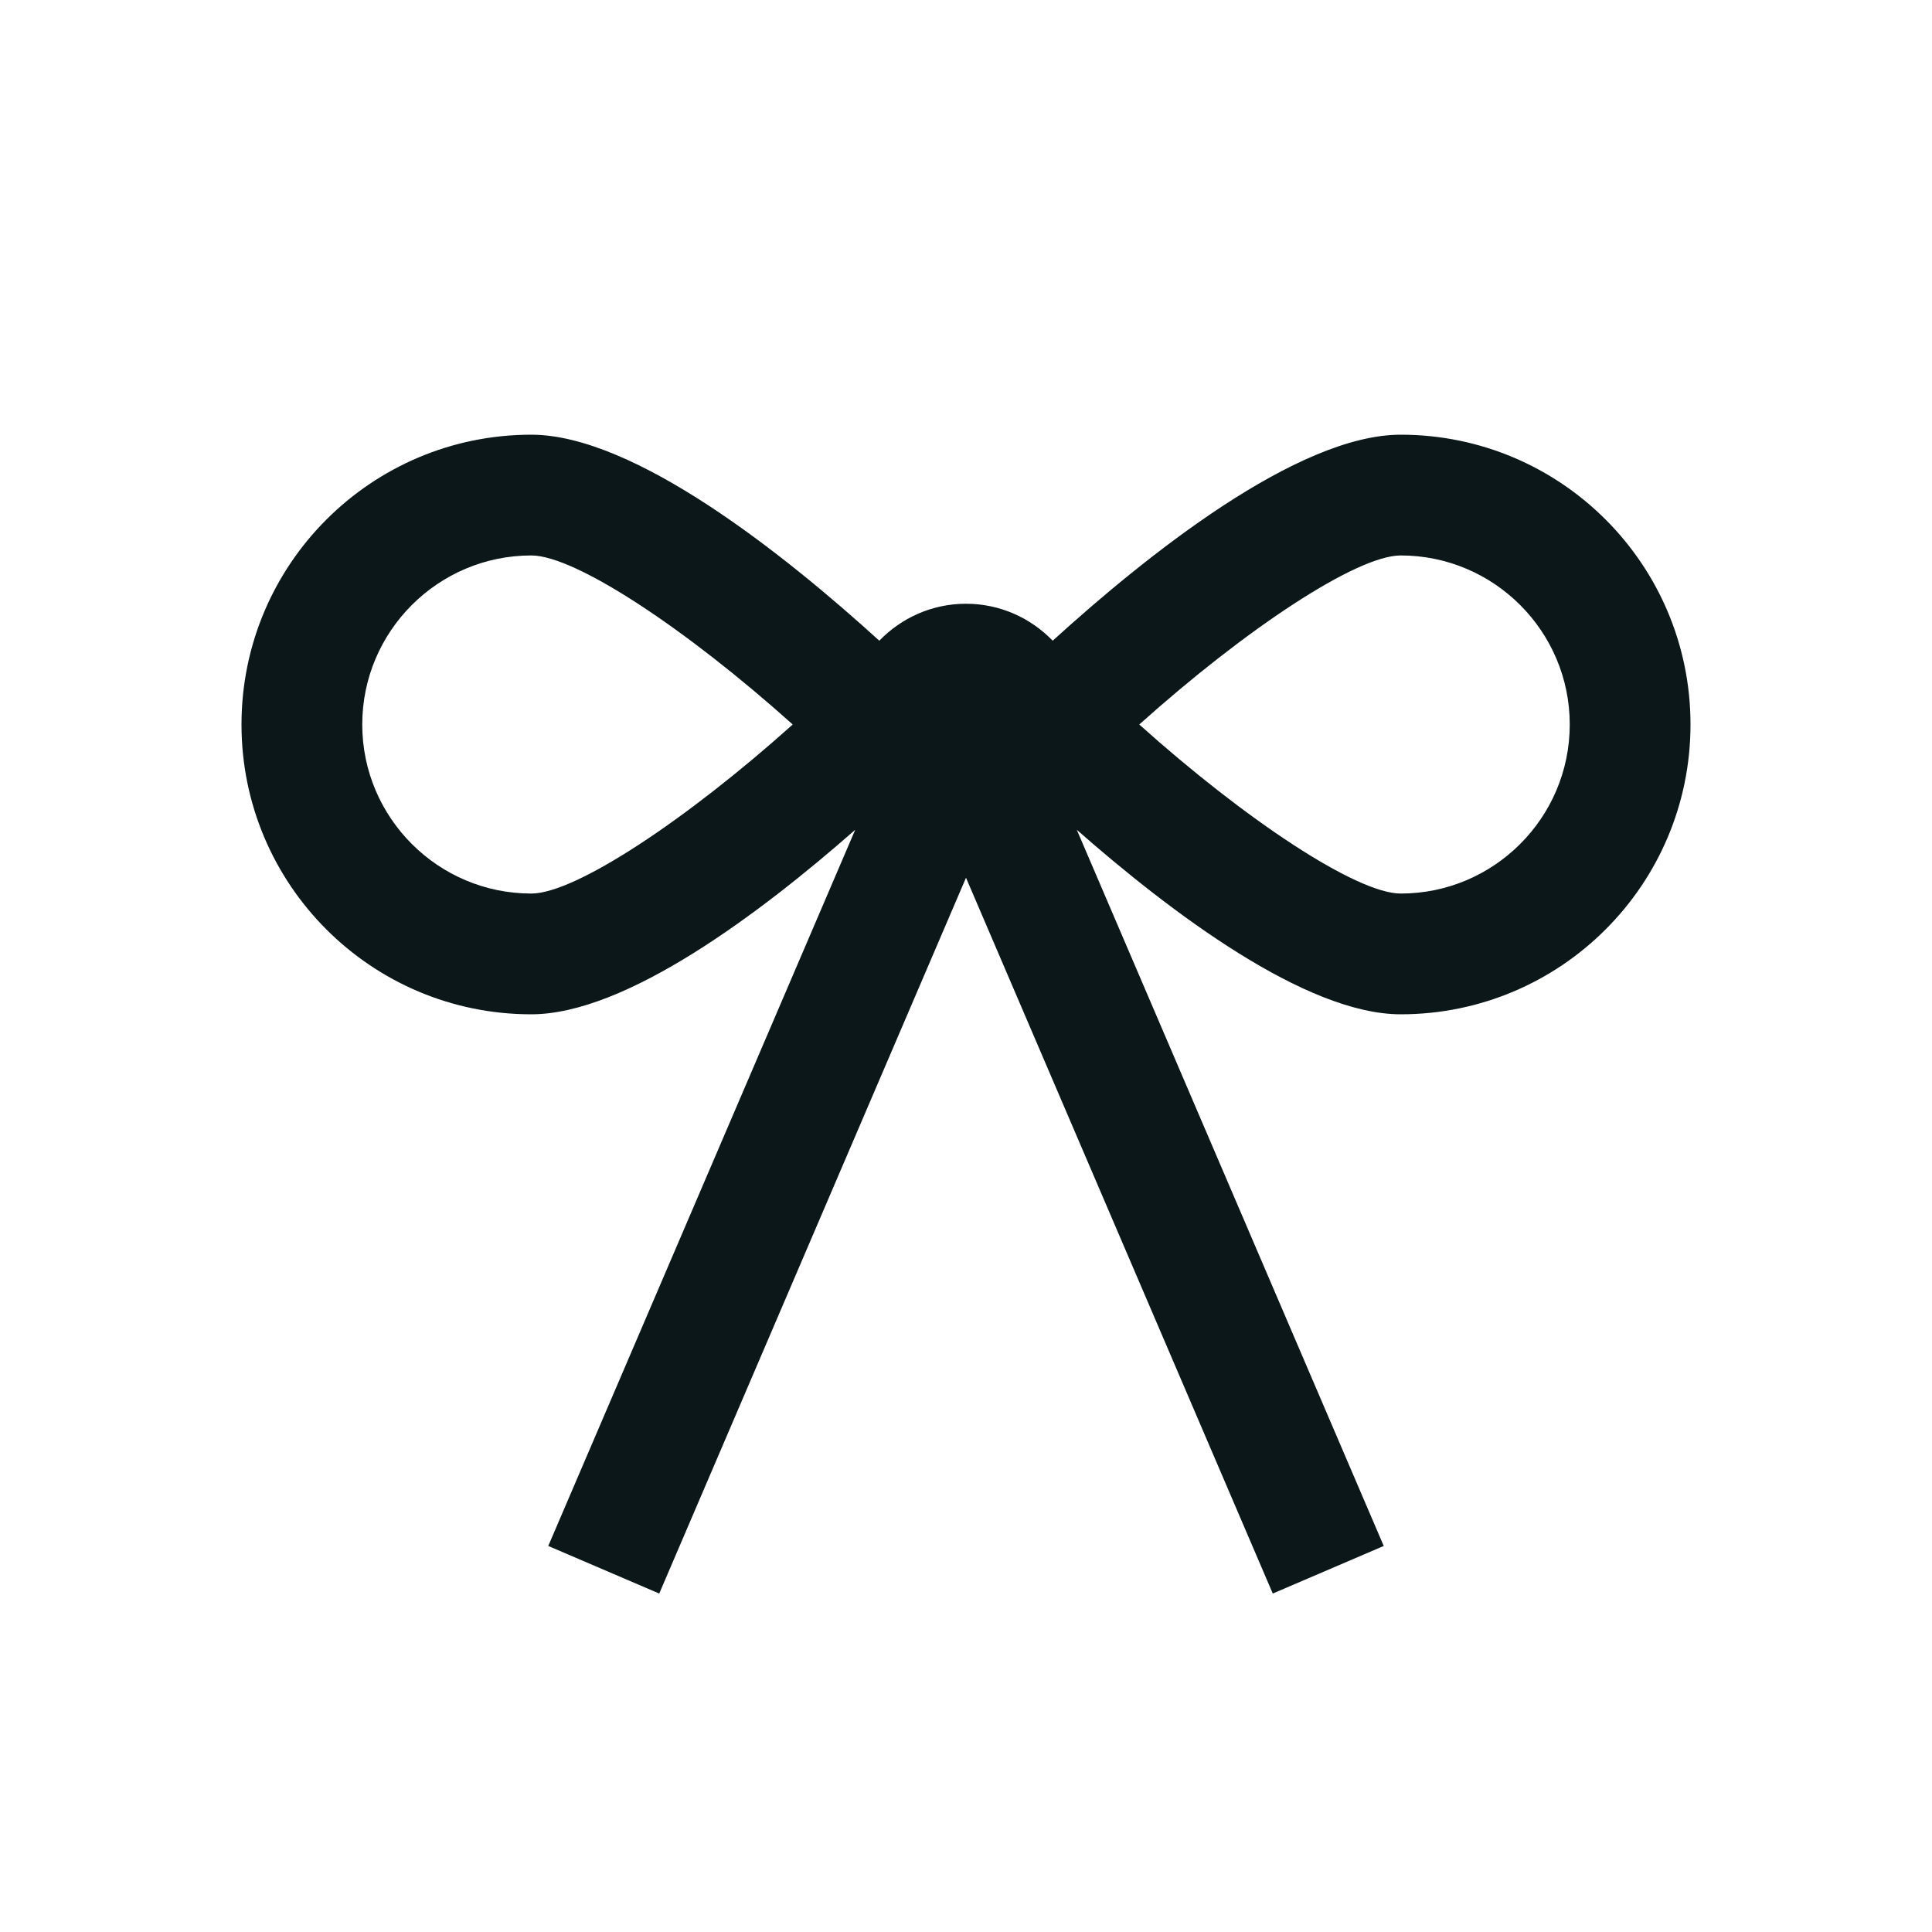
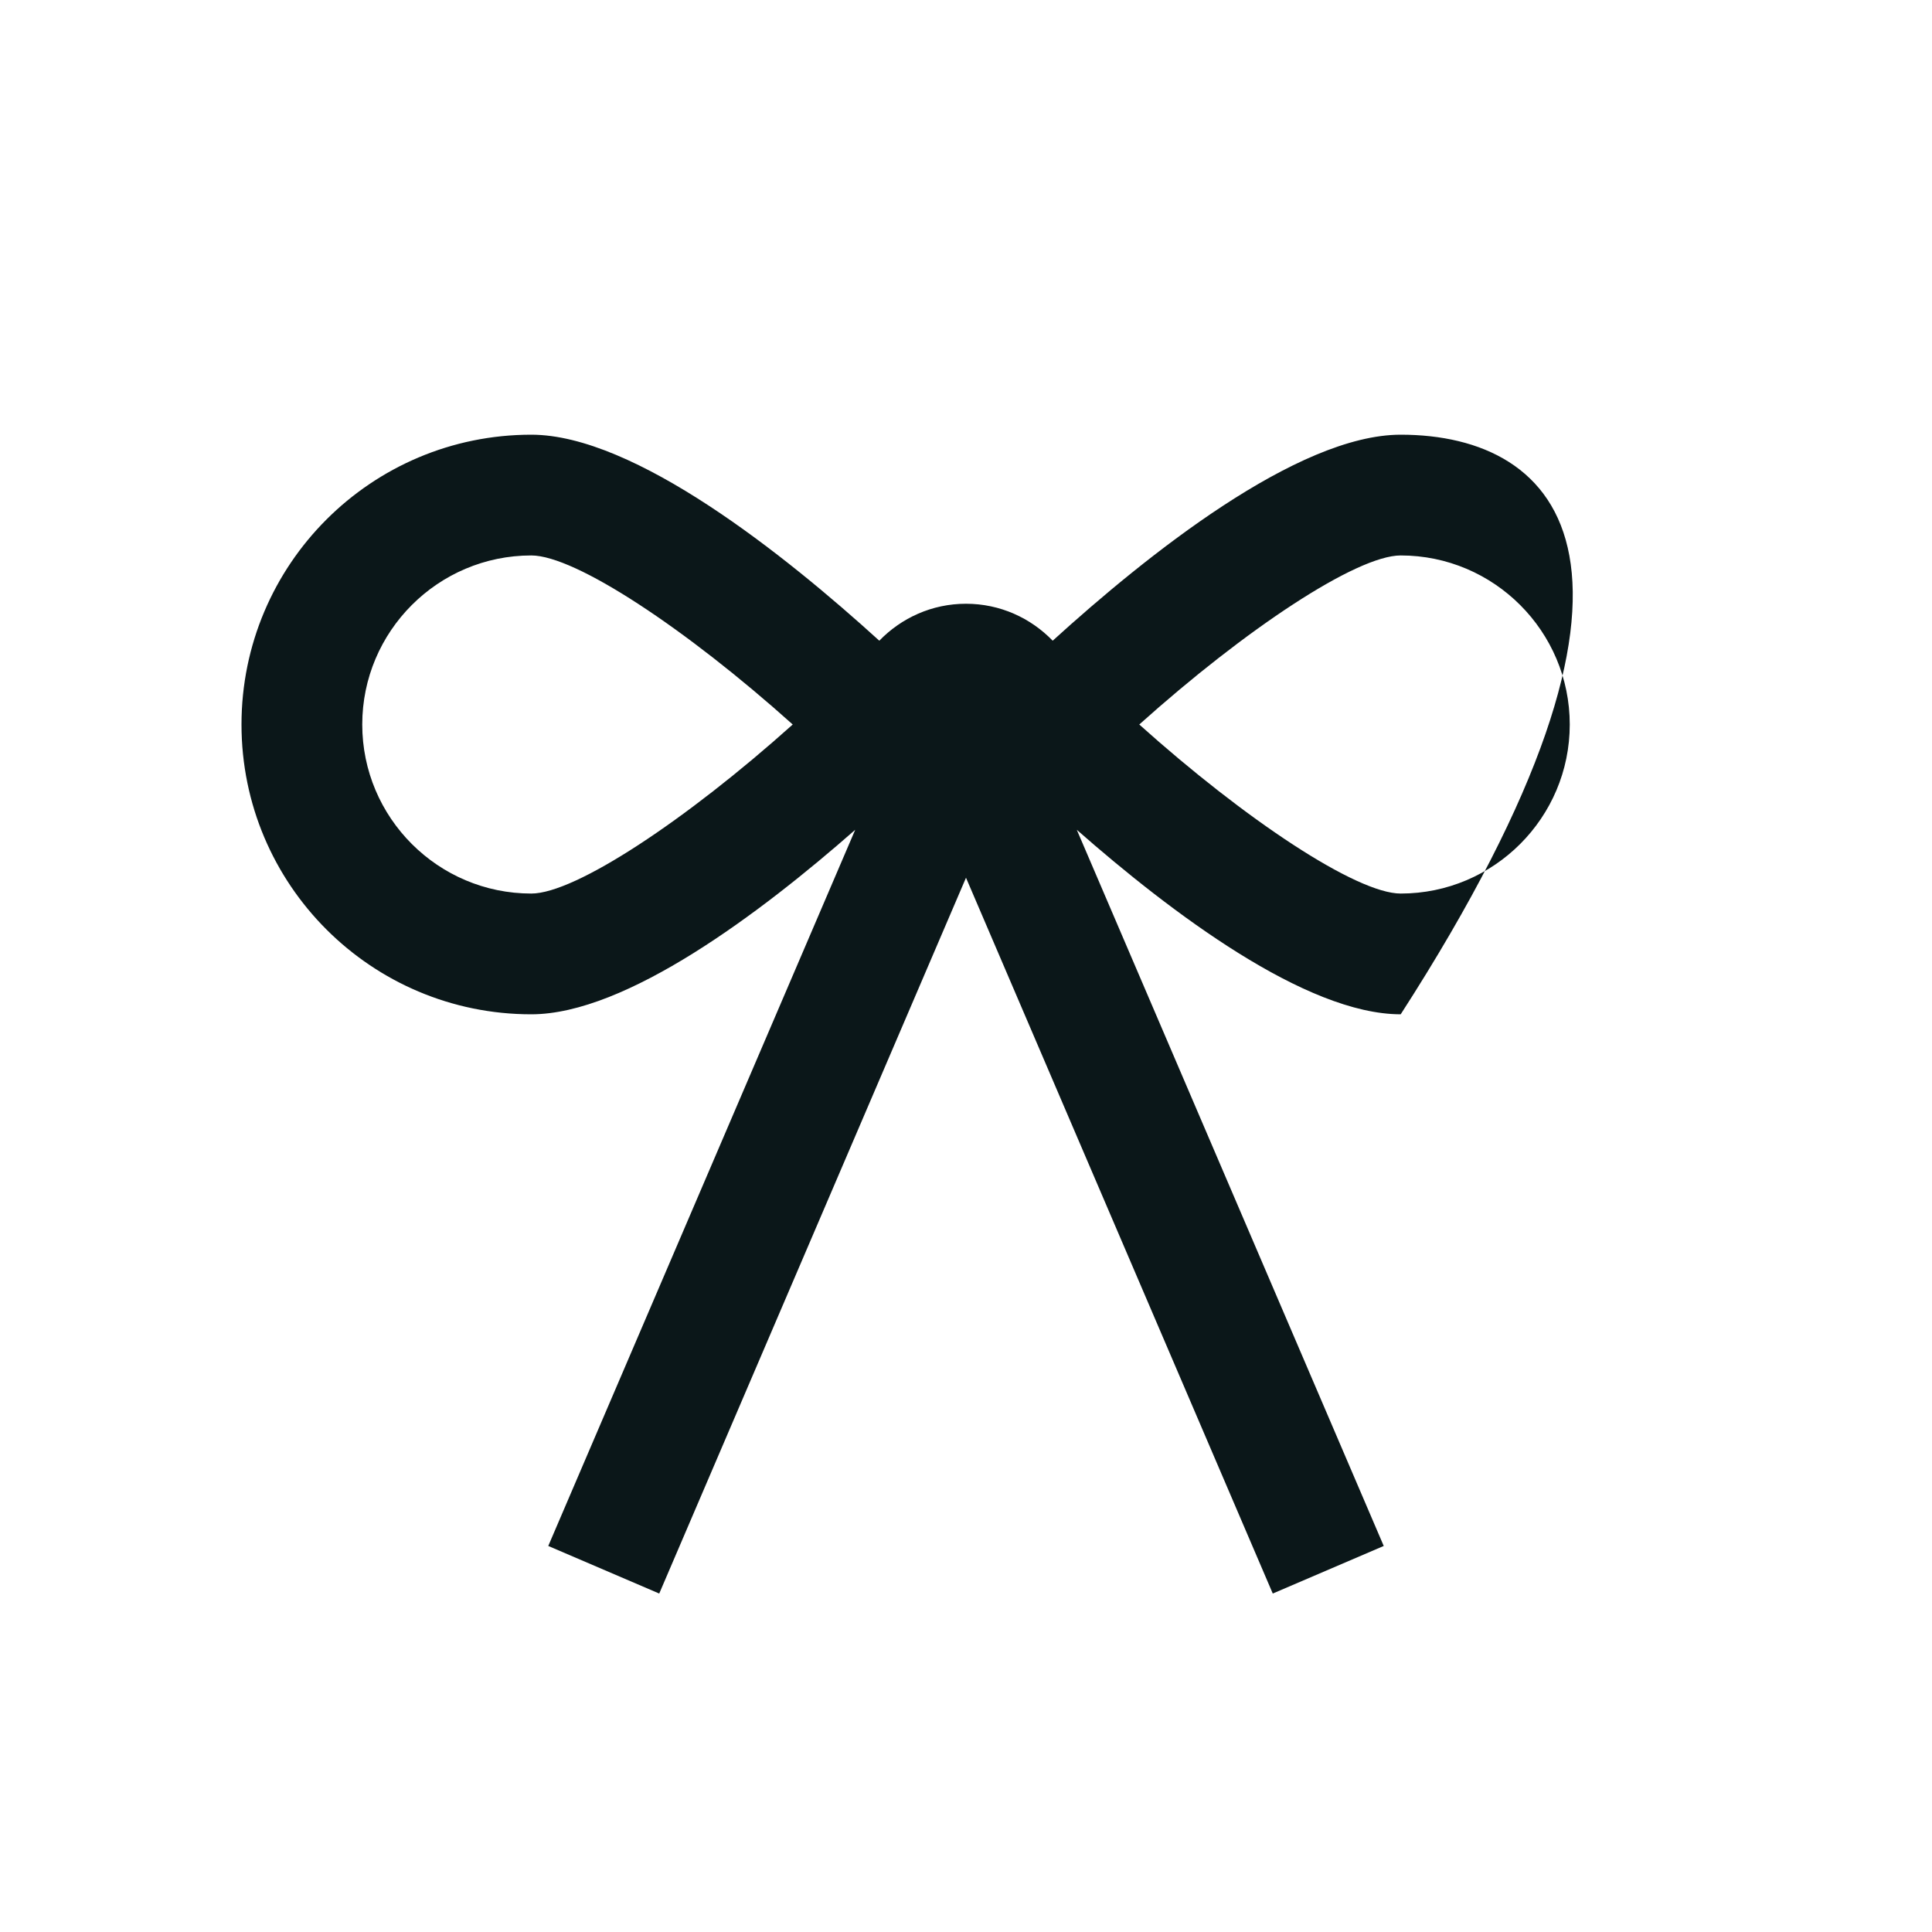
<svg xmlns="http://www.w3.org/2000/svg" version="1.1" id="Uploaded to svgrepo.com" width="800px" height="800px" viewBox="0 0 32 32" xml:space="preserve">
  <style type="text/css">
	.bentblocks_een{fill:#0B1719;}
</style>
-   <path class="bentblocks_een" d="M23.2,7.2c-1.71,0-4.205,1.994-5.764,3.412C17.072,10.236,16.565,10,16,10s-1.072,0.236-1.436,0.612  C13.005,9.194,10.51,7.2,8.8,7.2C6.149,7.2,4,9.349,4,12c0,2.651,2.149,4.8,4.8,4.8c1.571,0,3.802-1.683,5.365-3.056L9.081,25.606  l1.838,0.788L16,14.538l5.081,11.856l1.838-0.788l-5.084-11.862c1.562,1.373,3.794,3.056,5.365,3.056c2.651,0,4.8-2.149,4.8-4.8  C28,9.349,25.851,7.2,23.2,7.2z M8.8,14.8C7.256,14.8,6,13.544,6,12s1.256-2.8,2.8-2.8c0.731,0,2.57,1.221,4.33,2.8  C11.369,13.579,9.53,14.8,8.8,14.8z M23.2,14.8c-0.73,0-2.57-1.221-4.33-2.8c1.76-1.579,3.599-2.8,4.33-2.8  c1.544,0,2.8,1.256,2.8,2.8S24.744,14.8,23.2,14.8z" />
+   <path class="bentblocks_een" d="M23.2,7.2c-1.71,0-4.205,1.994-5.764,3.412C17.072,10.236,16.565,10,16,10s-1.072,0.236-1.436,0.612  C13.005,9.194,10.51,7.2,8.8,7.2C6.149,7.2,4,9.349,4,12c0,2.651,2.149,4.8,4.8,4.8c1.571,0,3.802-1.683,5.365-3.056L9.081,25.606  l1.838,0.788L16,14.538l5.081,11.856l1.838-0.788l-5.084-11.862c1.562,1.373,3.794,3.056,5.365,3.056C28,9.349,25.851,7.2,23.2,7.2z M8.8,14.8C7.256,14.8,6,13.544,6,12s1.256-2.8,2.8-2.8c0.731,0,2.57,1.221,4.33,2.8  C11.369,13.579,9.53,14.8,8.8,14.8z M23.2,14.8c-0.73,0-2.57-1.221-4.33-2.8c1.76-1.579,3.599-2.8,4.33-2.8  c1.544,0,2.8,1.256,2.8,2.8S24.744,14.8,23.2,14.8z" />
</svg>